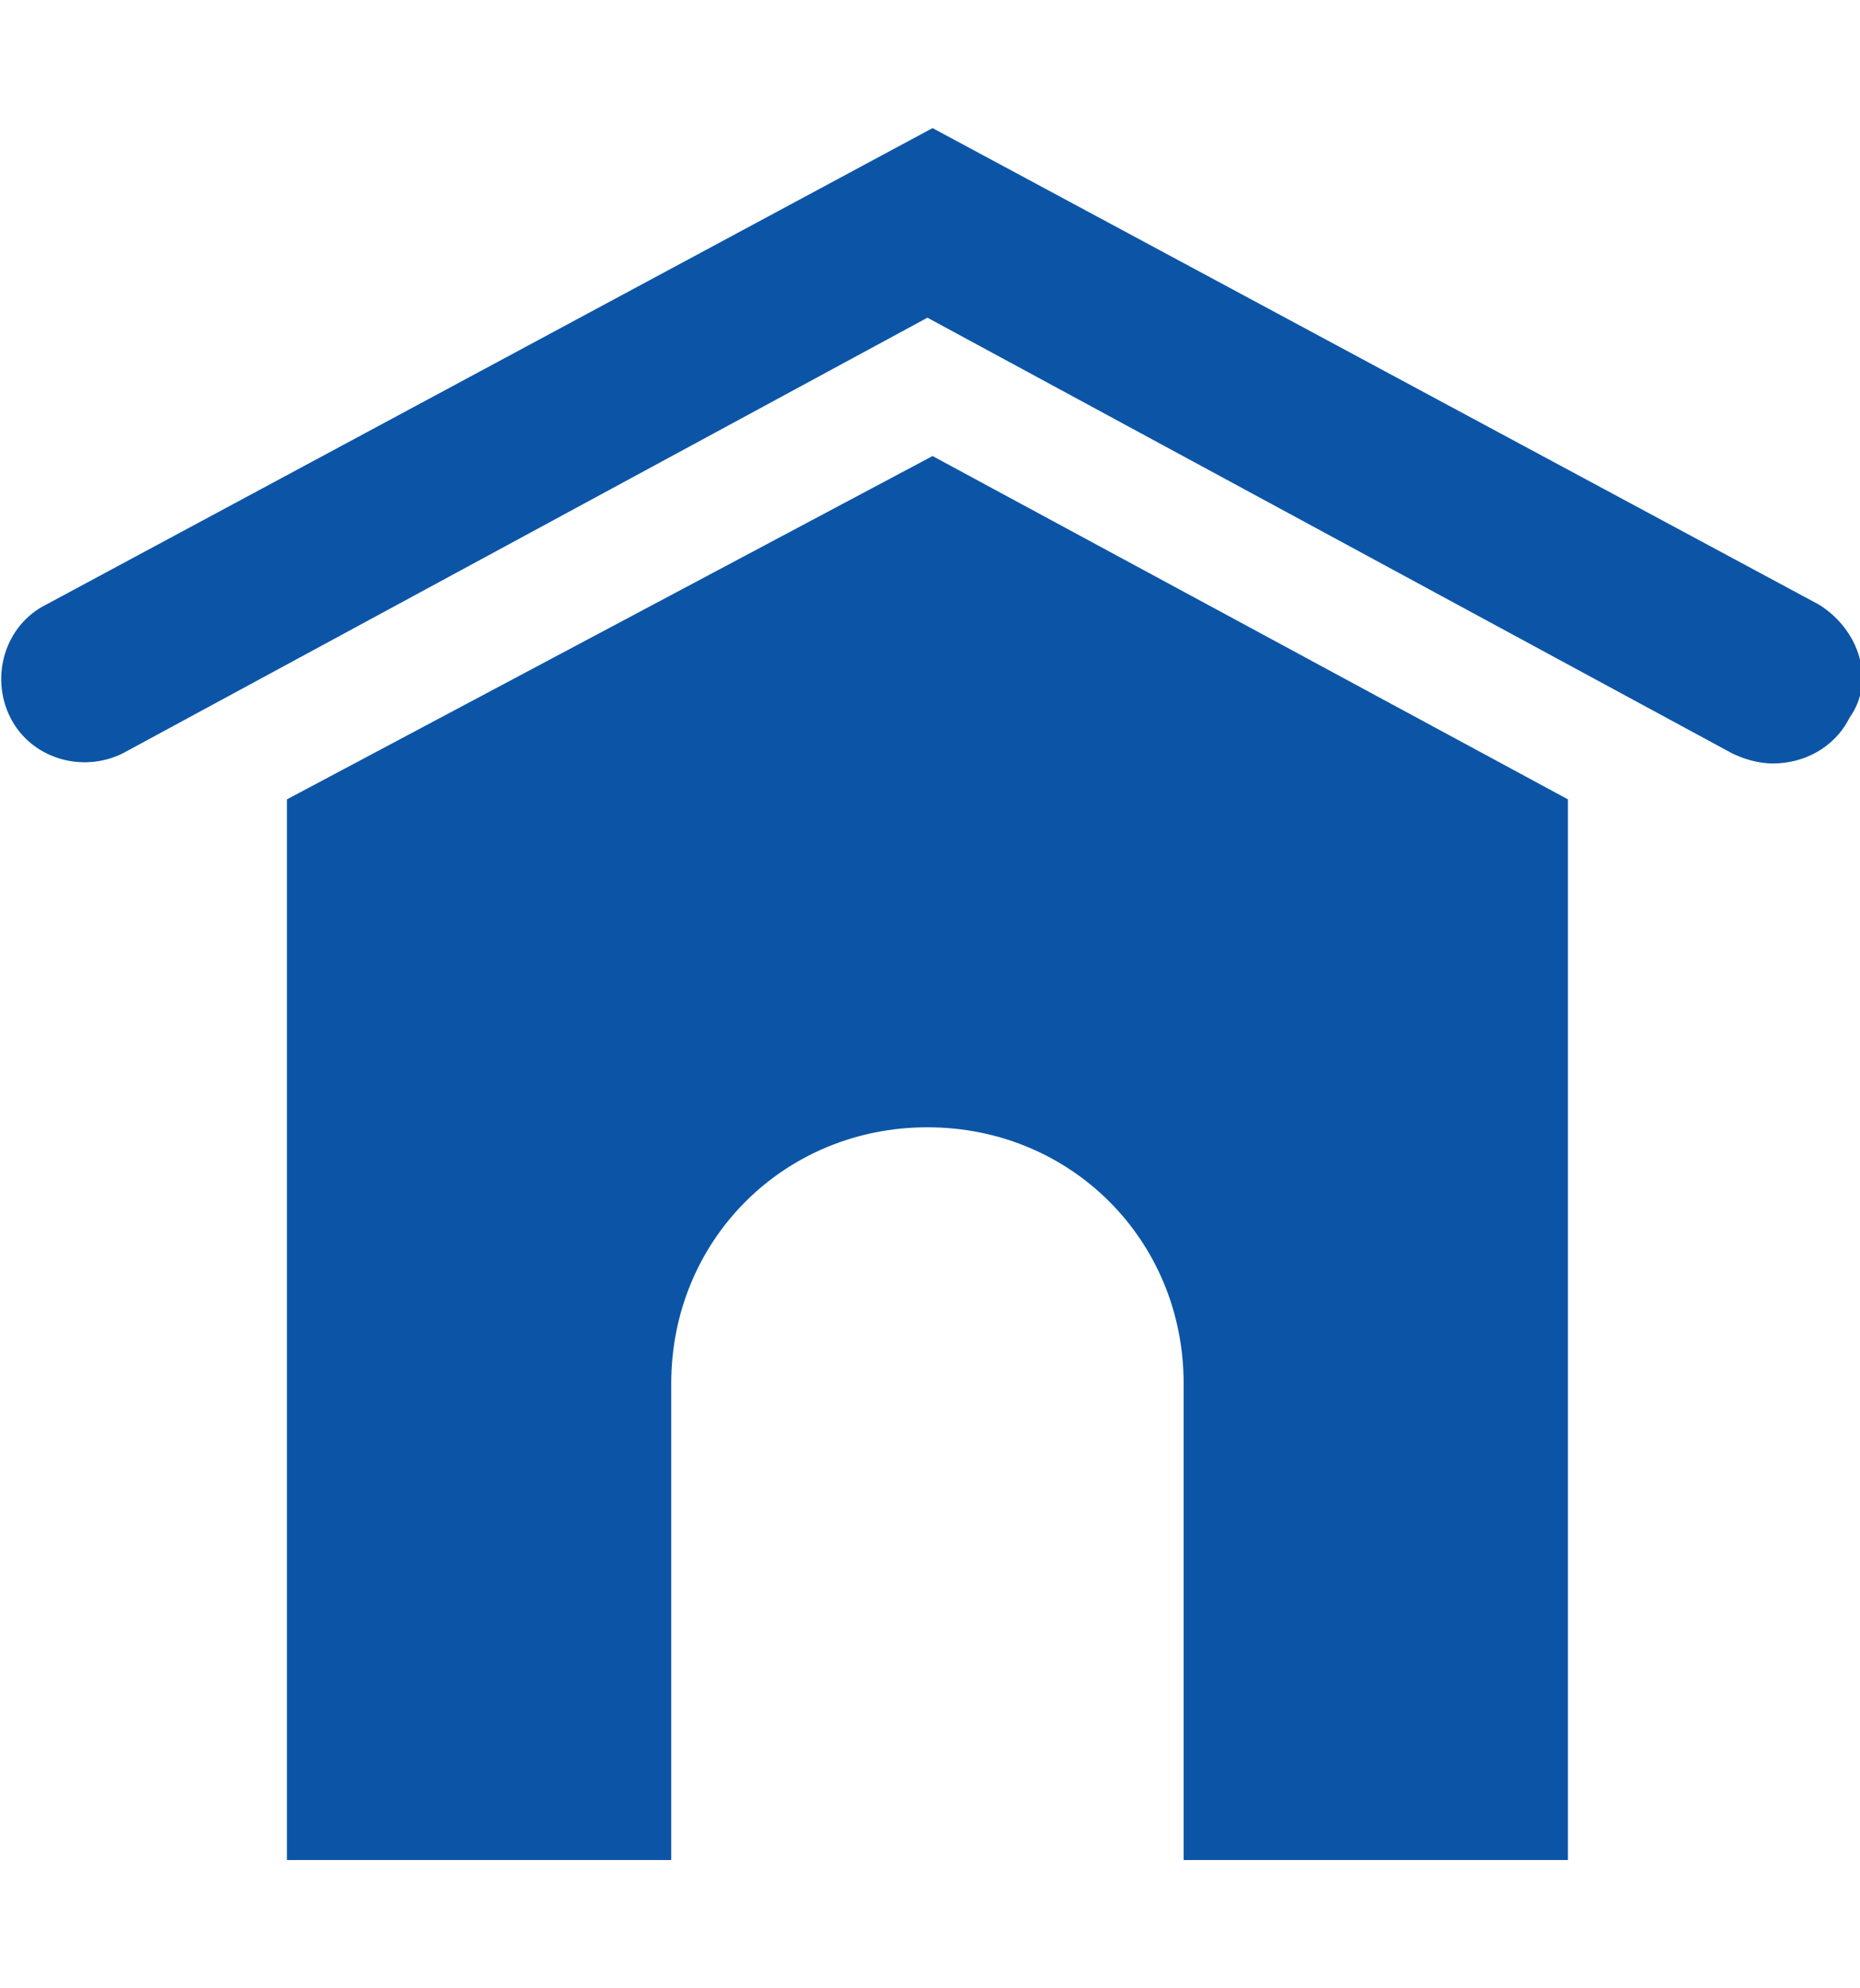
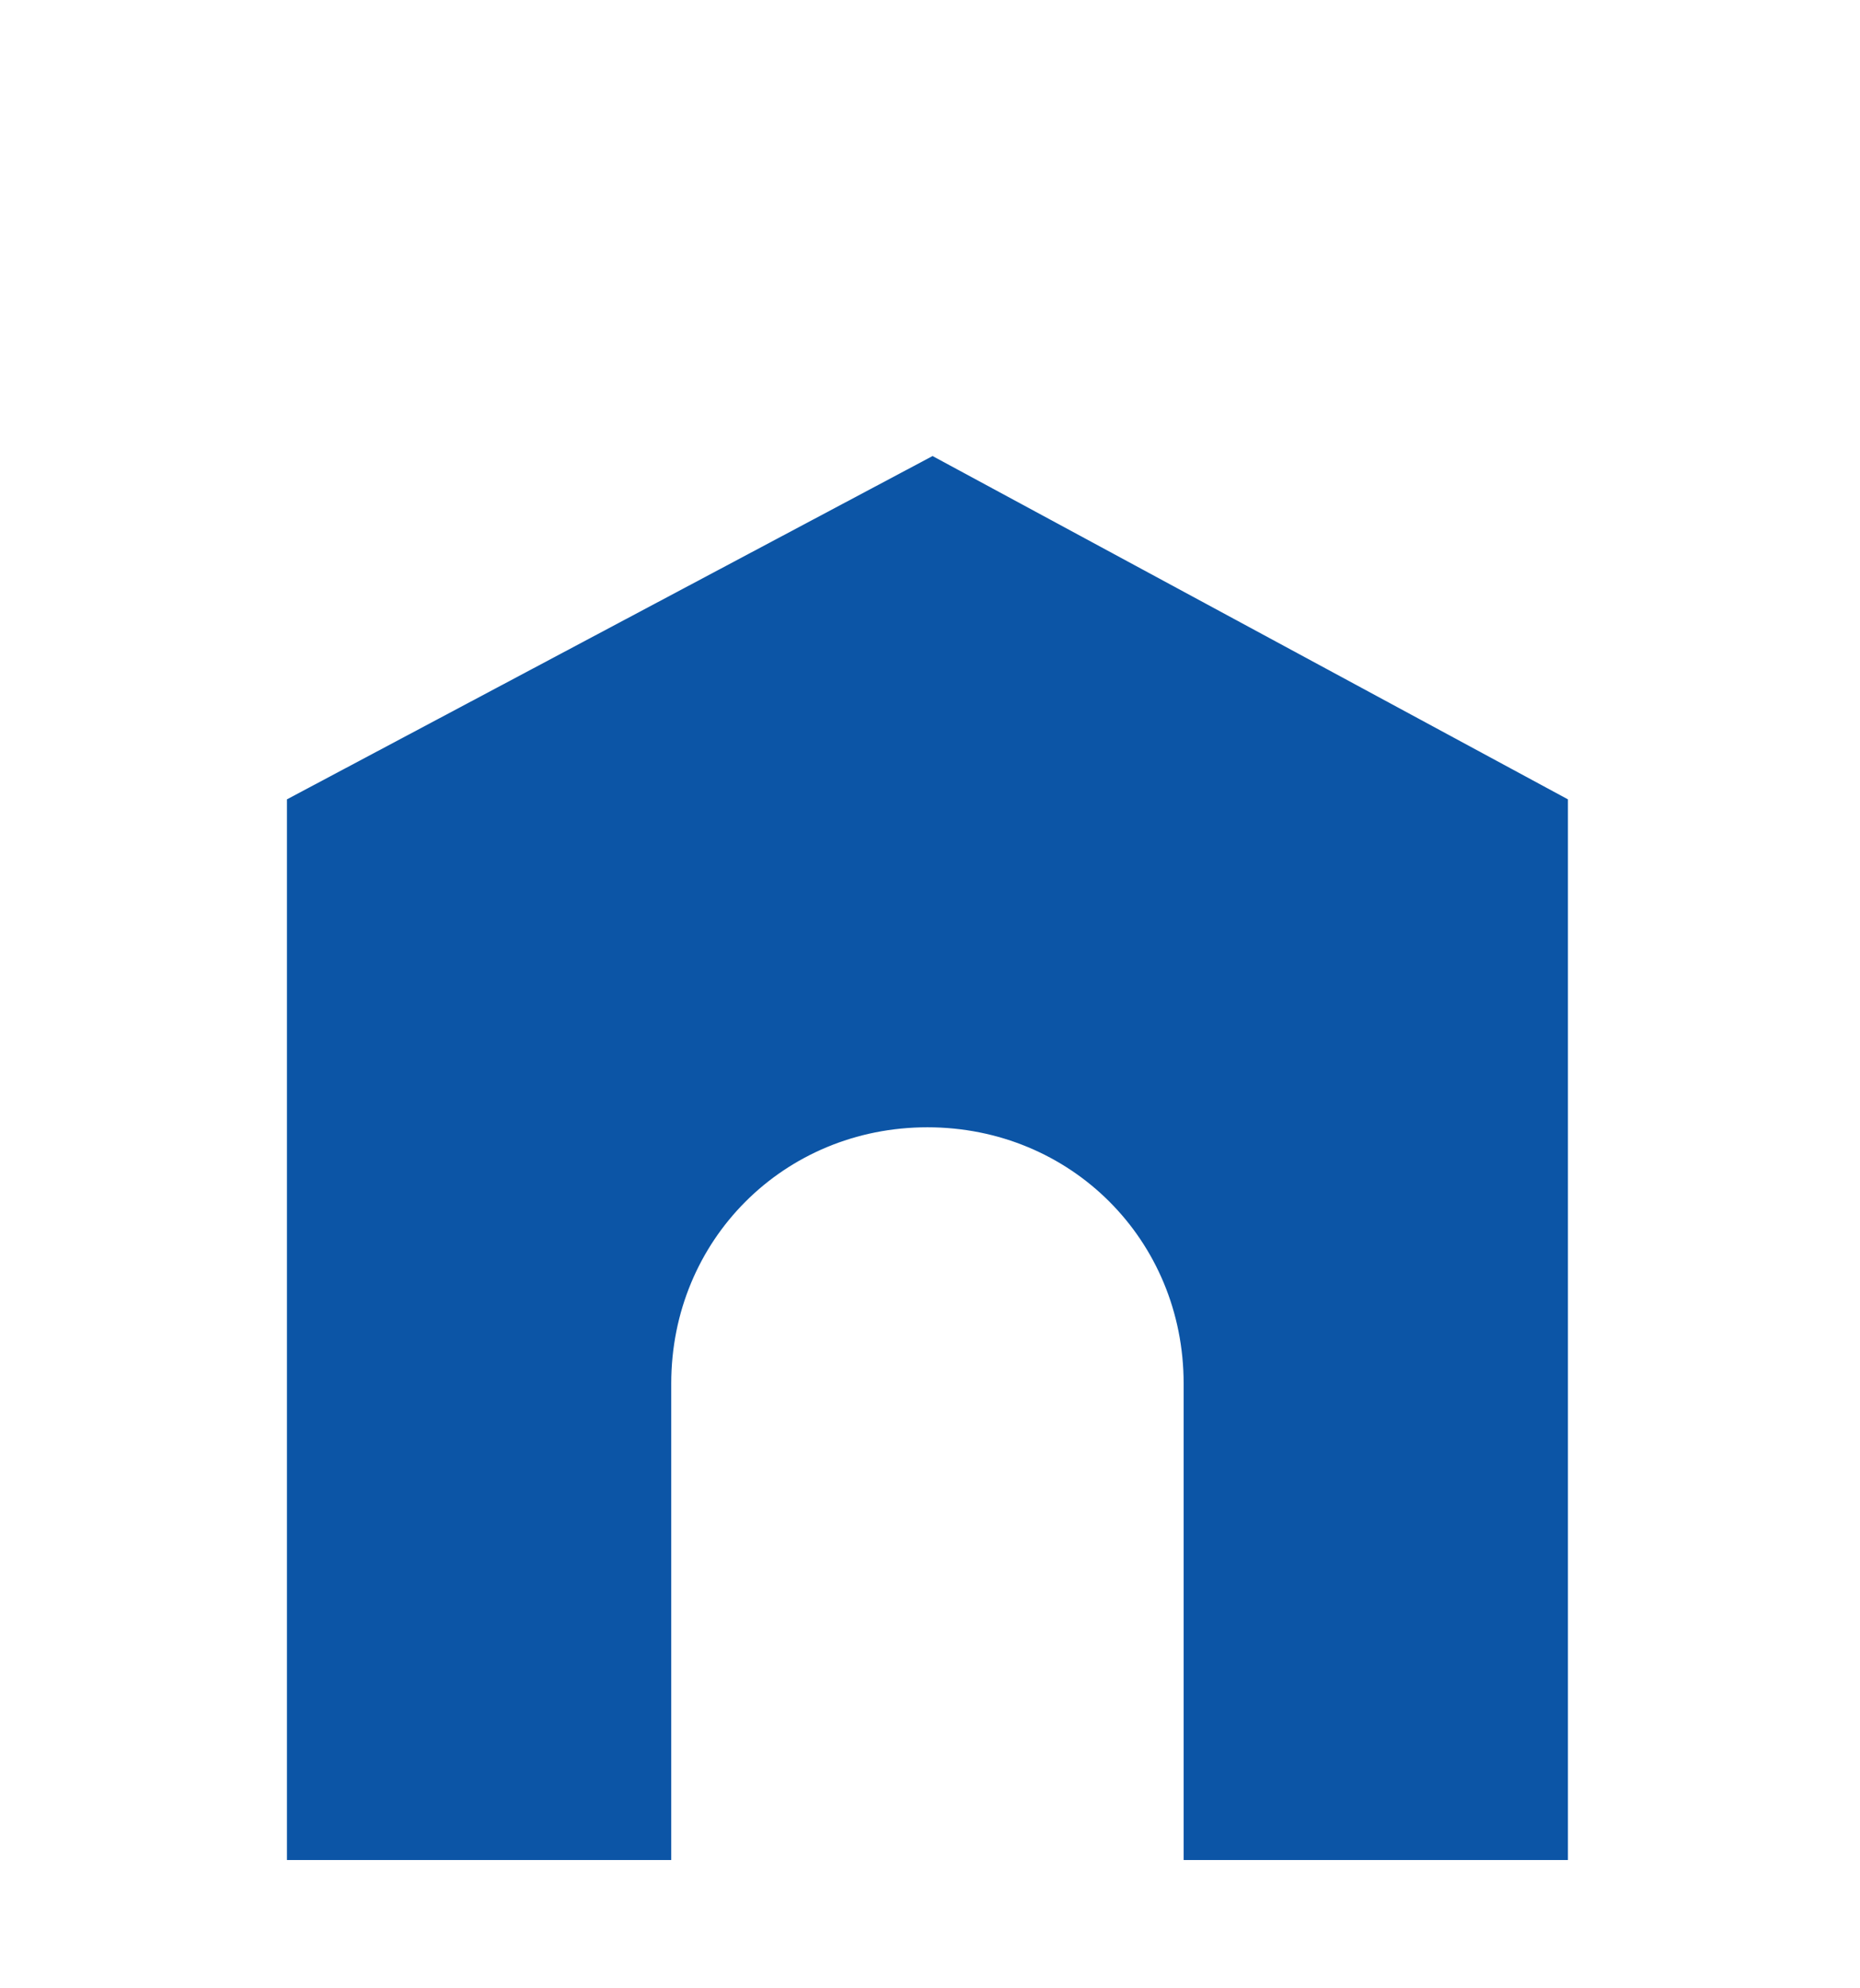
<svg xmlns="http://www.w3.org/2000/svg" version="1.1" id="레이어_1" x="0px" y="0px" viewBox="0 0 36.3 38.8" style="enable-background:new 0 0 36.3 38.8;" xml:space="preserve">
  <style type="text/css">
	.st0{fill:#0C55A6;}
</style>
  <g>
-     <path class="st0" d="M35.5,11.8L18.2,2.5L0.9,11.8c-0.8,0.4-1.1,1.4-0.7,2.2c0.4,0.8,1.4,1.1,2.2,0.7l15.7-8.5l15.7,8.5   c0.2,0.1,0.5,0.2,0.8,0.2c0.6,0,1.2-0.3,1.5-0.9C36.6,13.3,36.3,12.3,35.5,11.8z" />
    <path class="st0" d="M5.6,15.6v20.7h7.5V27c0-2.8,2.2-5,5-5h0c2.8,0,5,2.2,5,5v9.3h7.5V15.6L18.2,8.9L5.6,15.6z" />
  </g>
</svg>